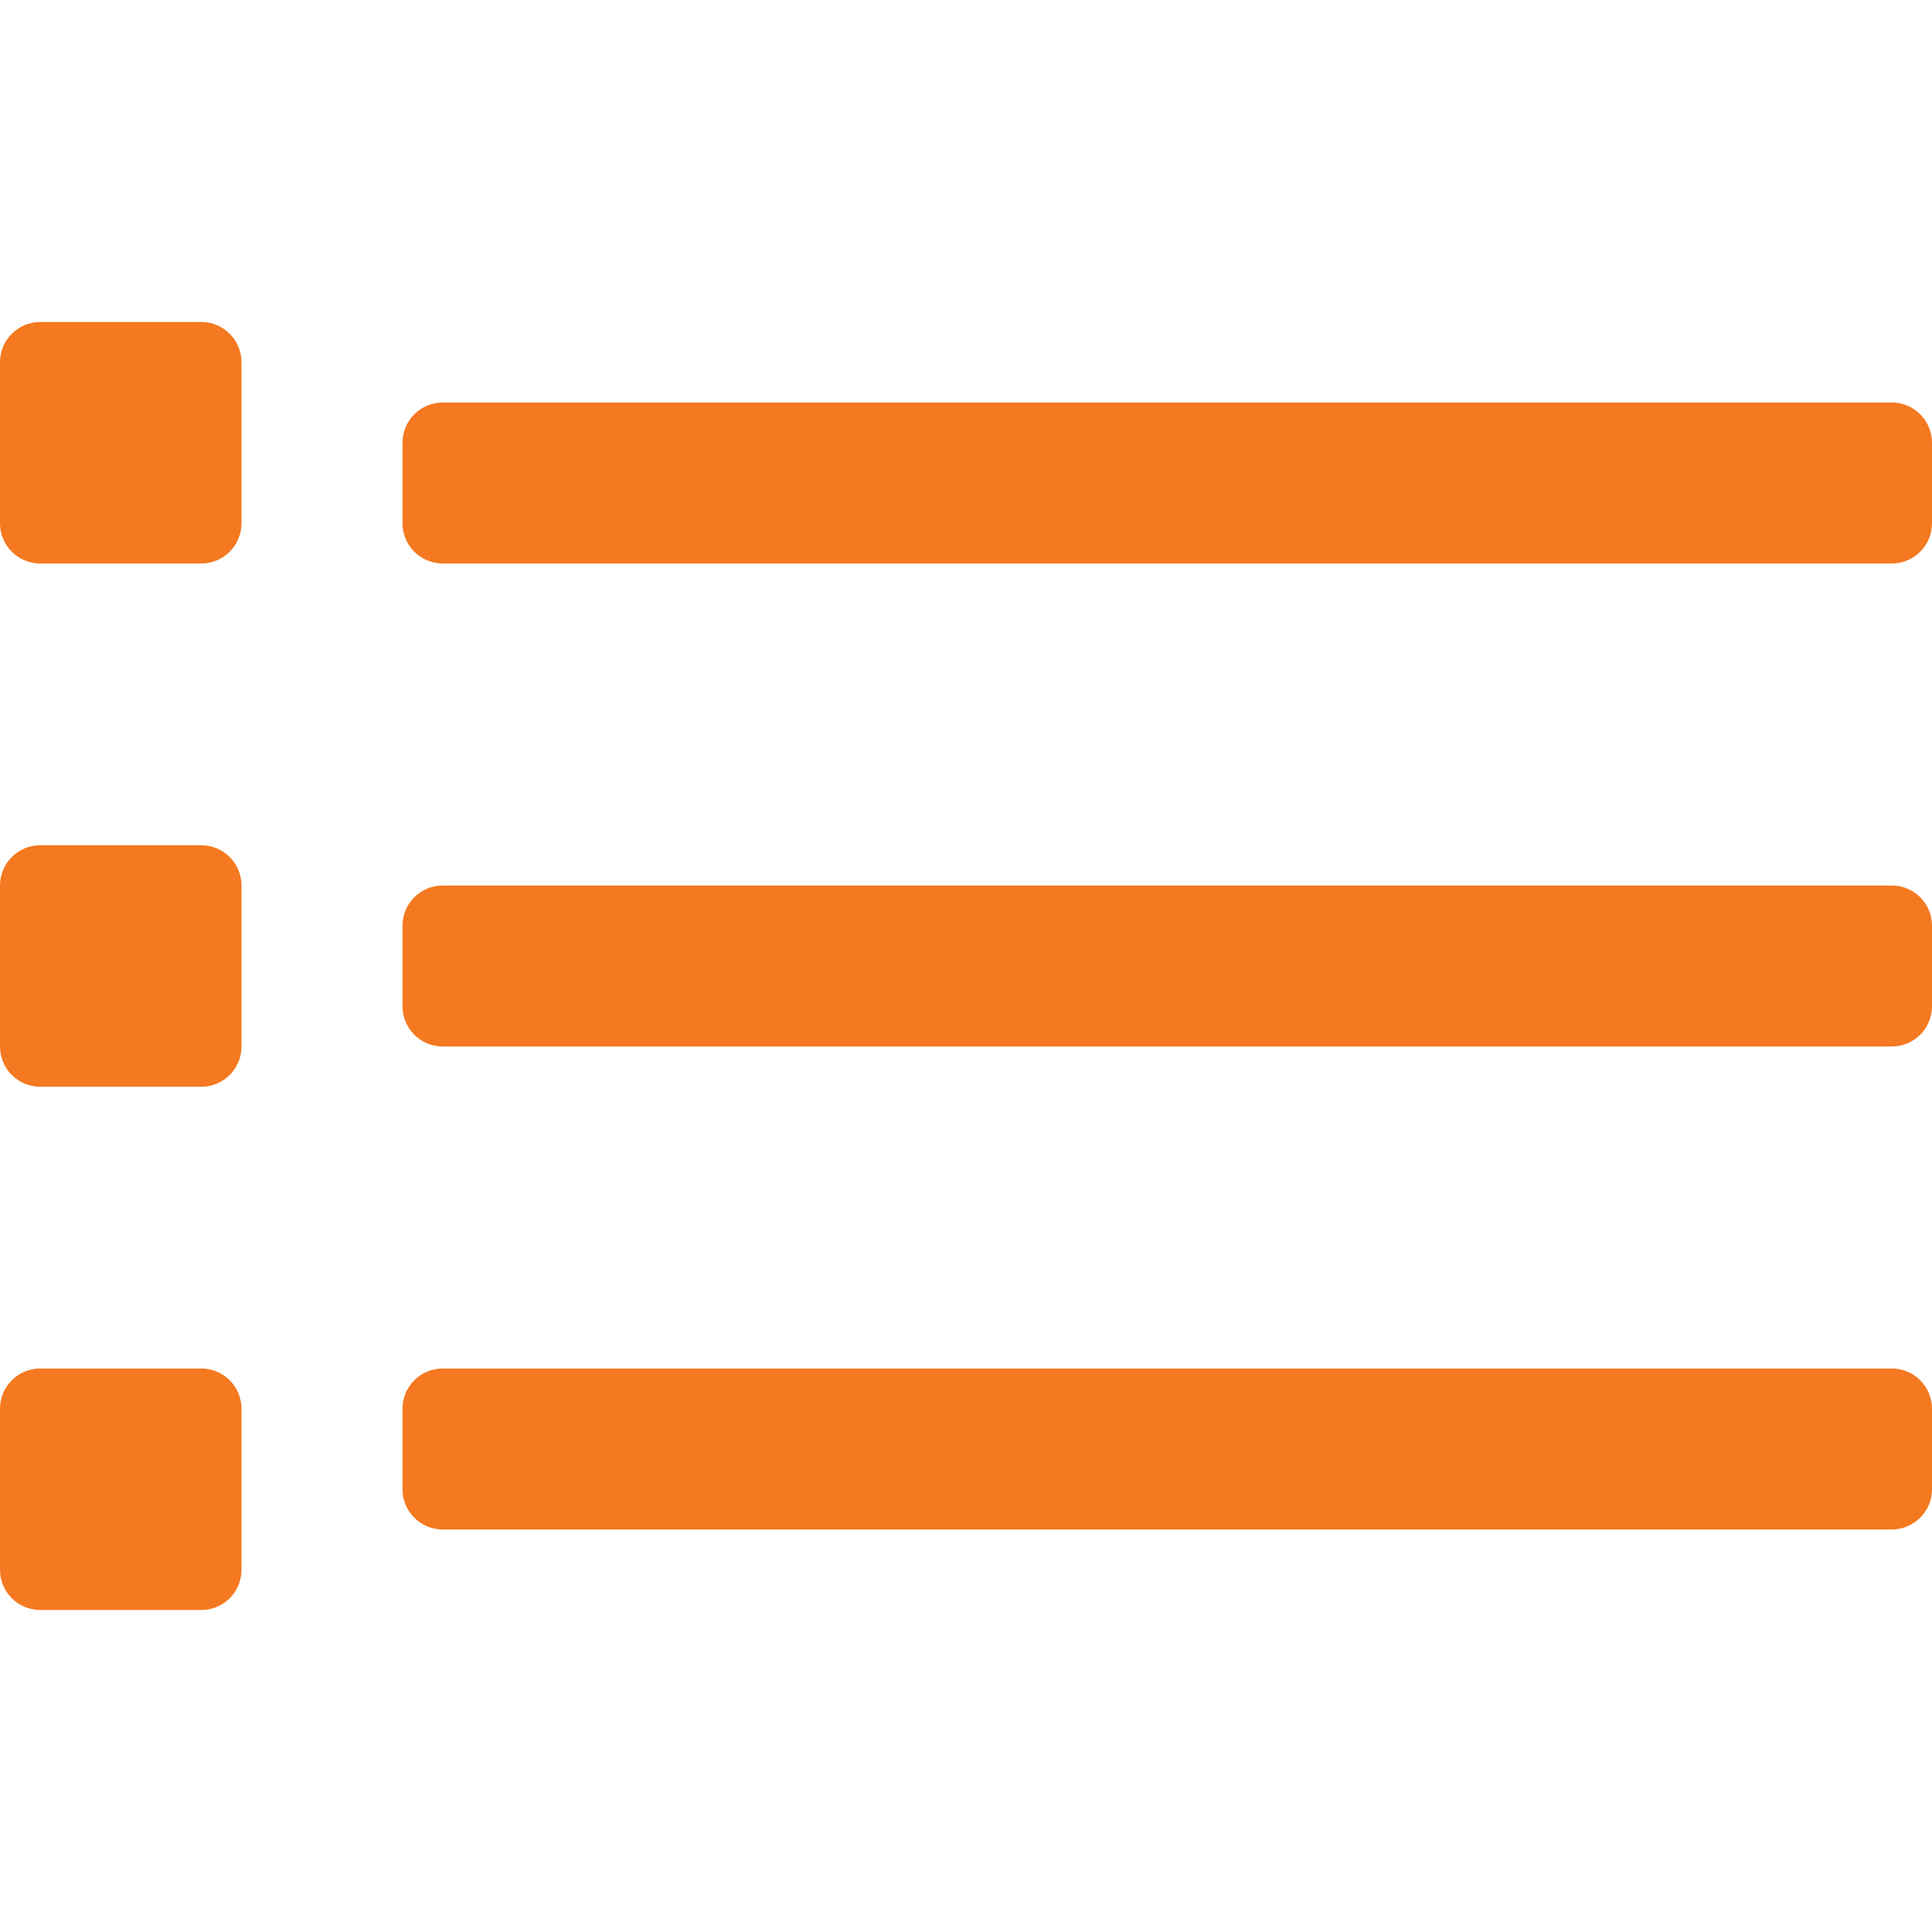
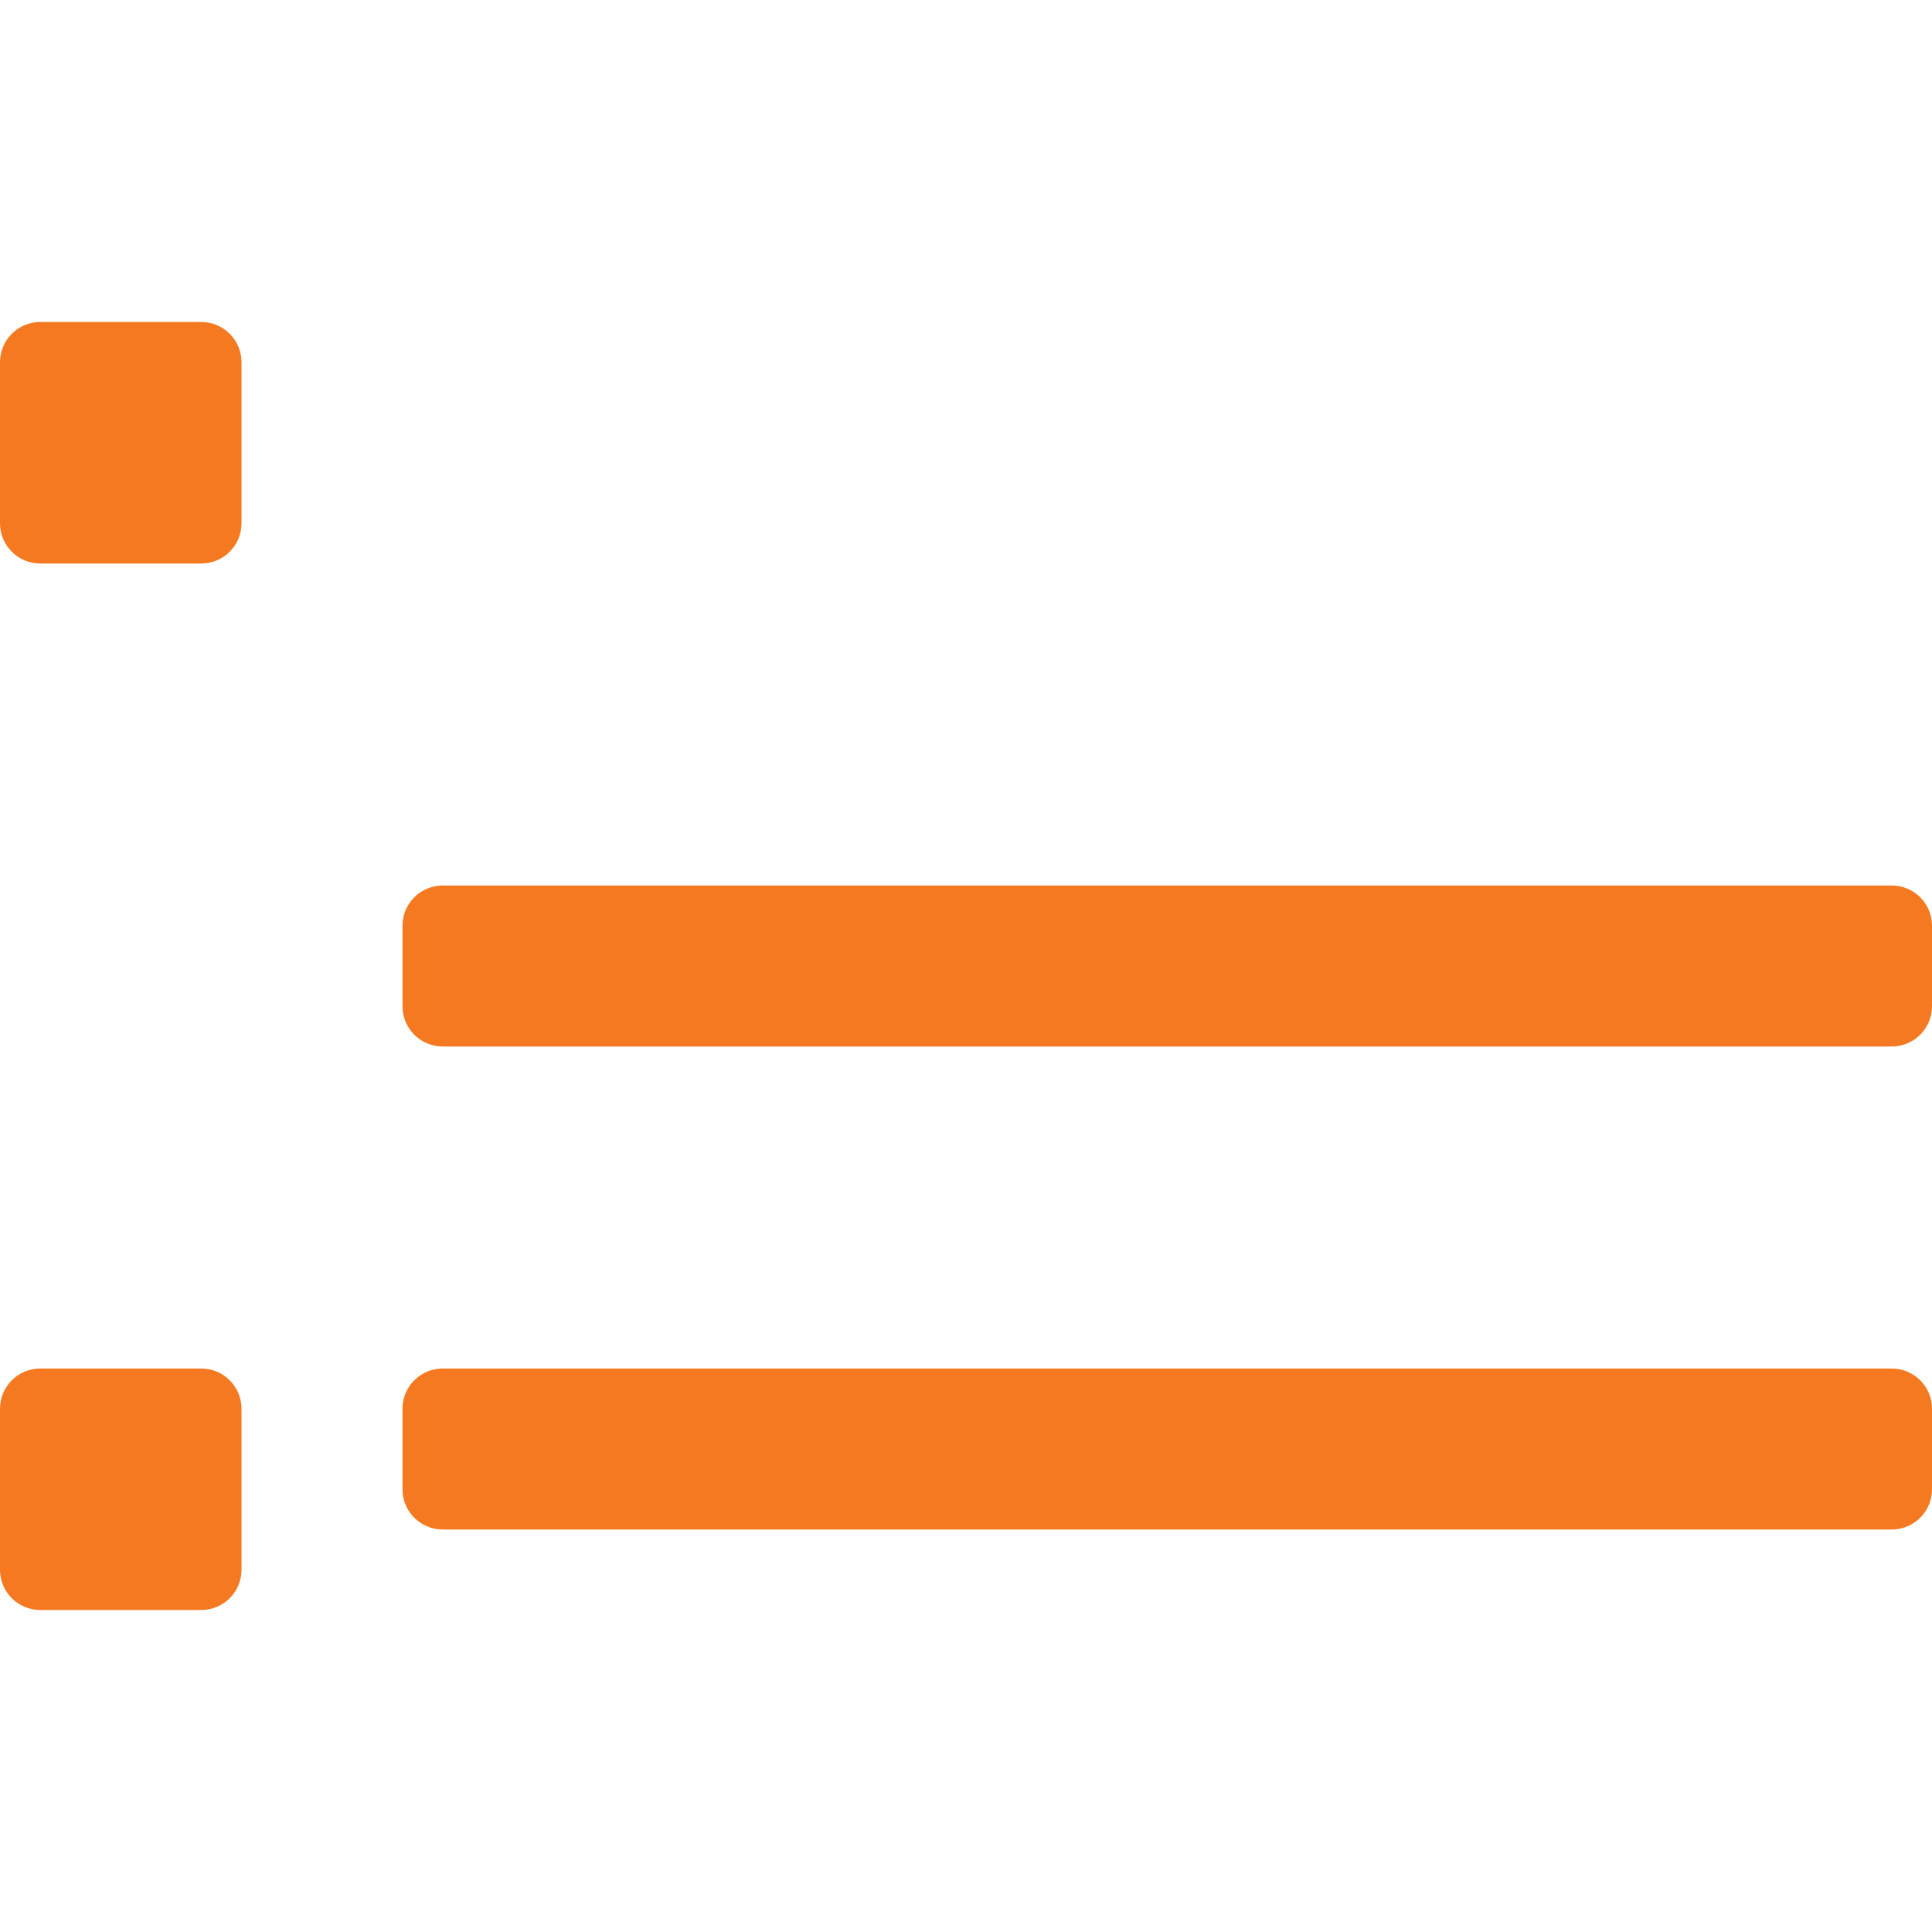
<svg xmlns="http://www.w3.org/2000/svg" version="1.1" id="Layer_1" x="0px" y="0px" viewBox="0 0 512 512" style="enable-background:new 0 0 512 512;" xml:space="preserve" width="512px" height="512px">
  <g>
    <g>
      <g>
        <g>
          <path d="M53.333,85.333H10.667C4.771,85.333,0,90.104,0,96v42.667c0,5.896,4.771,10.667,10.667,10.667h42.667     c5.896,0,10.667-4.771,10.667-10.667V96C64,90.104,59.229,85.333,53.333,85.333z" data-original="#000000" class="active-path" data-old_color="#000000" fill="#F47920" />
-           <path d="M53.333,224H10.667C4.771,224,0,228.771,0,234.667v42.667C0,283.229,4.771,288,10.667,288h42.667     C59.229,288,64,283.229,64,277.333v-42.667C64,228.771,59.229,224,53.333,224z" data-original="#000000" class="active-path" data-old_color="#000000" fill="#F47920" />
          <path d="M53.333,362.667H10.667C4.771,362.667,0,367.438,0,373.333V416c0,5.896,4.771,10.667,10.667,10.667h42.667     C59.229,426.667,64,421.896,64,416v-42.667C64,367.438,59.229,362.667,53.333,362.667z" data-original="#000000" class="active-path" data-old_color="#000000" fill="#F47920" />
-           <path d="M501.333,106.667h-384c-5.896,0-10.667,4.771-10.667,10.667v21.333c0,5.896,4.771,10.667,10.667,10.667h384     c5.896,0,10.667-4.771,10.667-10.667v-21.333C512,111.438,507.229,106.667,501.333,106.667z" data-original="#000000" class="active-path" data-old_color="#000000" fill="#F47920" />
          <path d="M501.333,234.667h-384c-5.896,0-10.667,4.771-10.667,10.667v21.333c0,5.896,4.771,10.667,10.667,10.667h384     c5.896,0,10.667-4.771,10.667-10.667v-21.333C512,239.438,507.229,234.667,501.333,234.667z" data-original="#000000" class="active-path" data-old_color="#000000" fill="#F47920" />
          <path d="M501.333,362.667h-384c-5.896,0-10.667,4.771-10.667,10.667v21.333c0,5.896,4.771,10.667,10.667,10.667h384     c5.896,0,10.667-4.771,10.667-10.667v-21.333C512,367.438,507.229,362.667,501.333,362.667z" data-original="#000000" class="active-path" data-old_color="#000000" fill="#F47920" />
        </g>
      </g>
    </g>
  </g>
</svg>